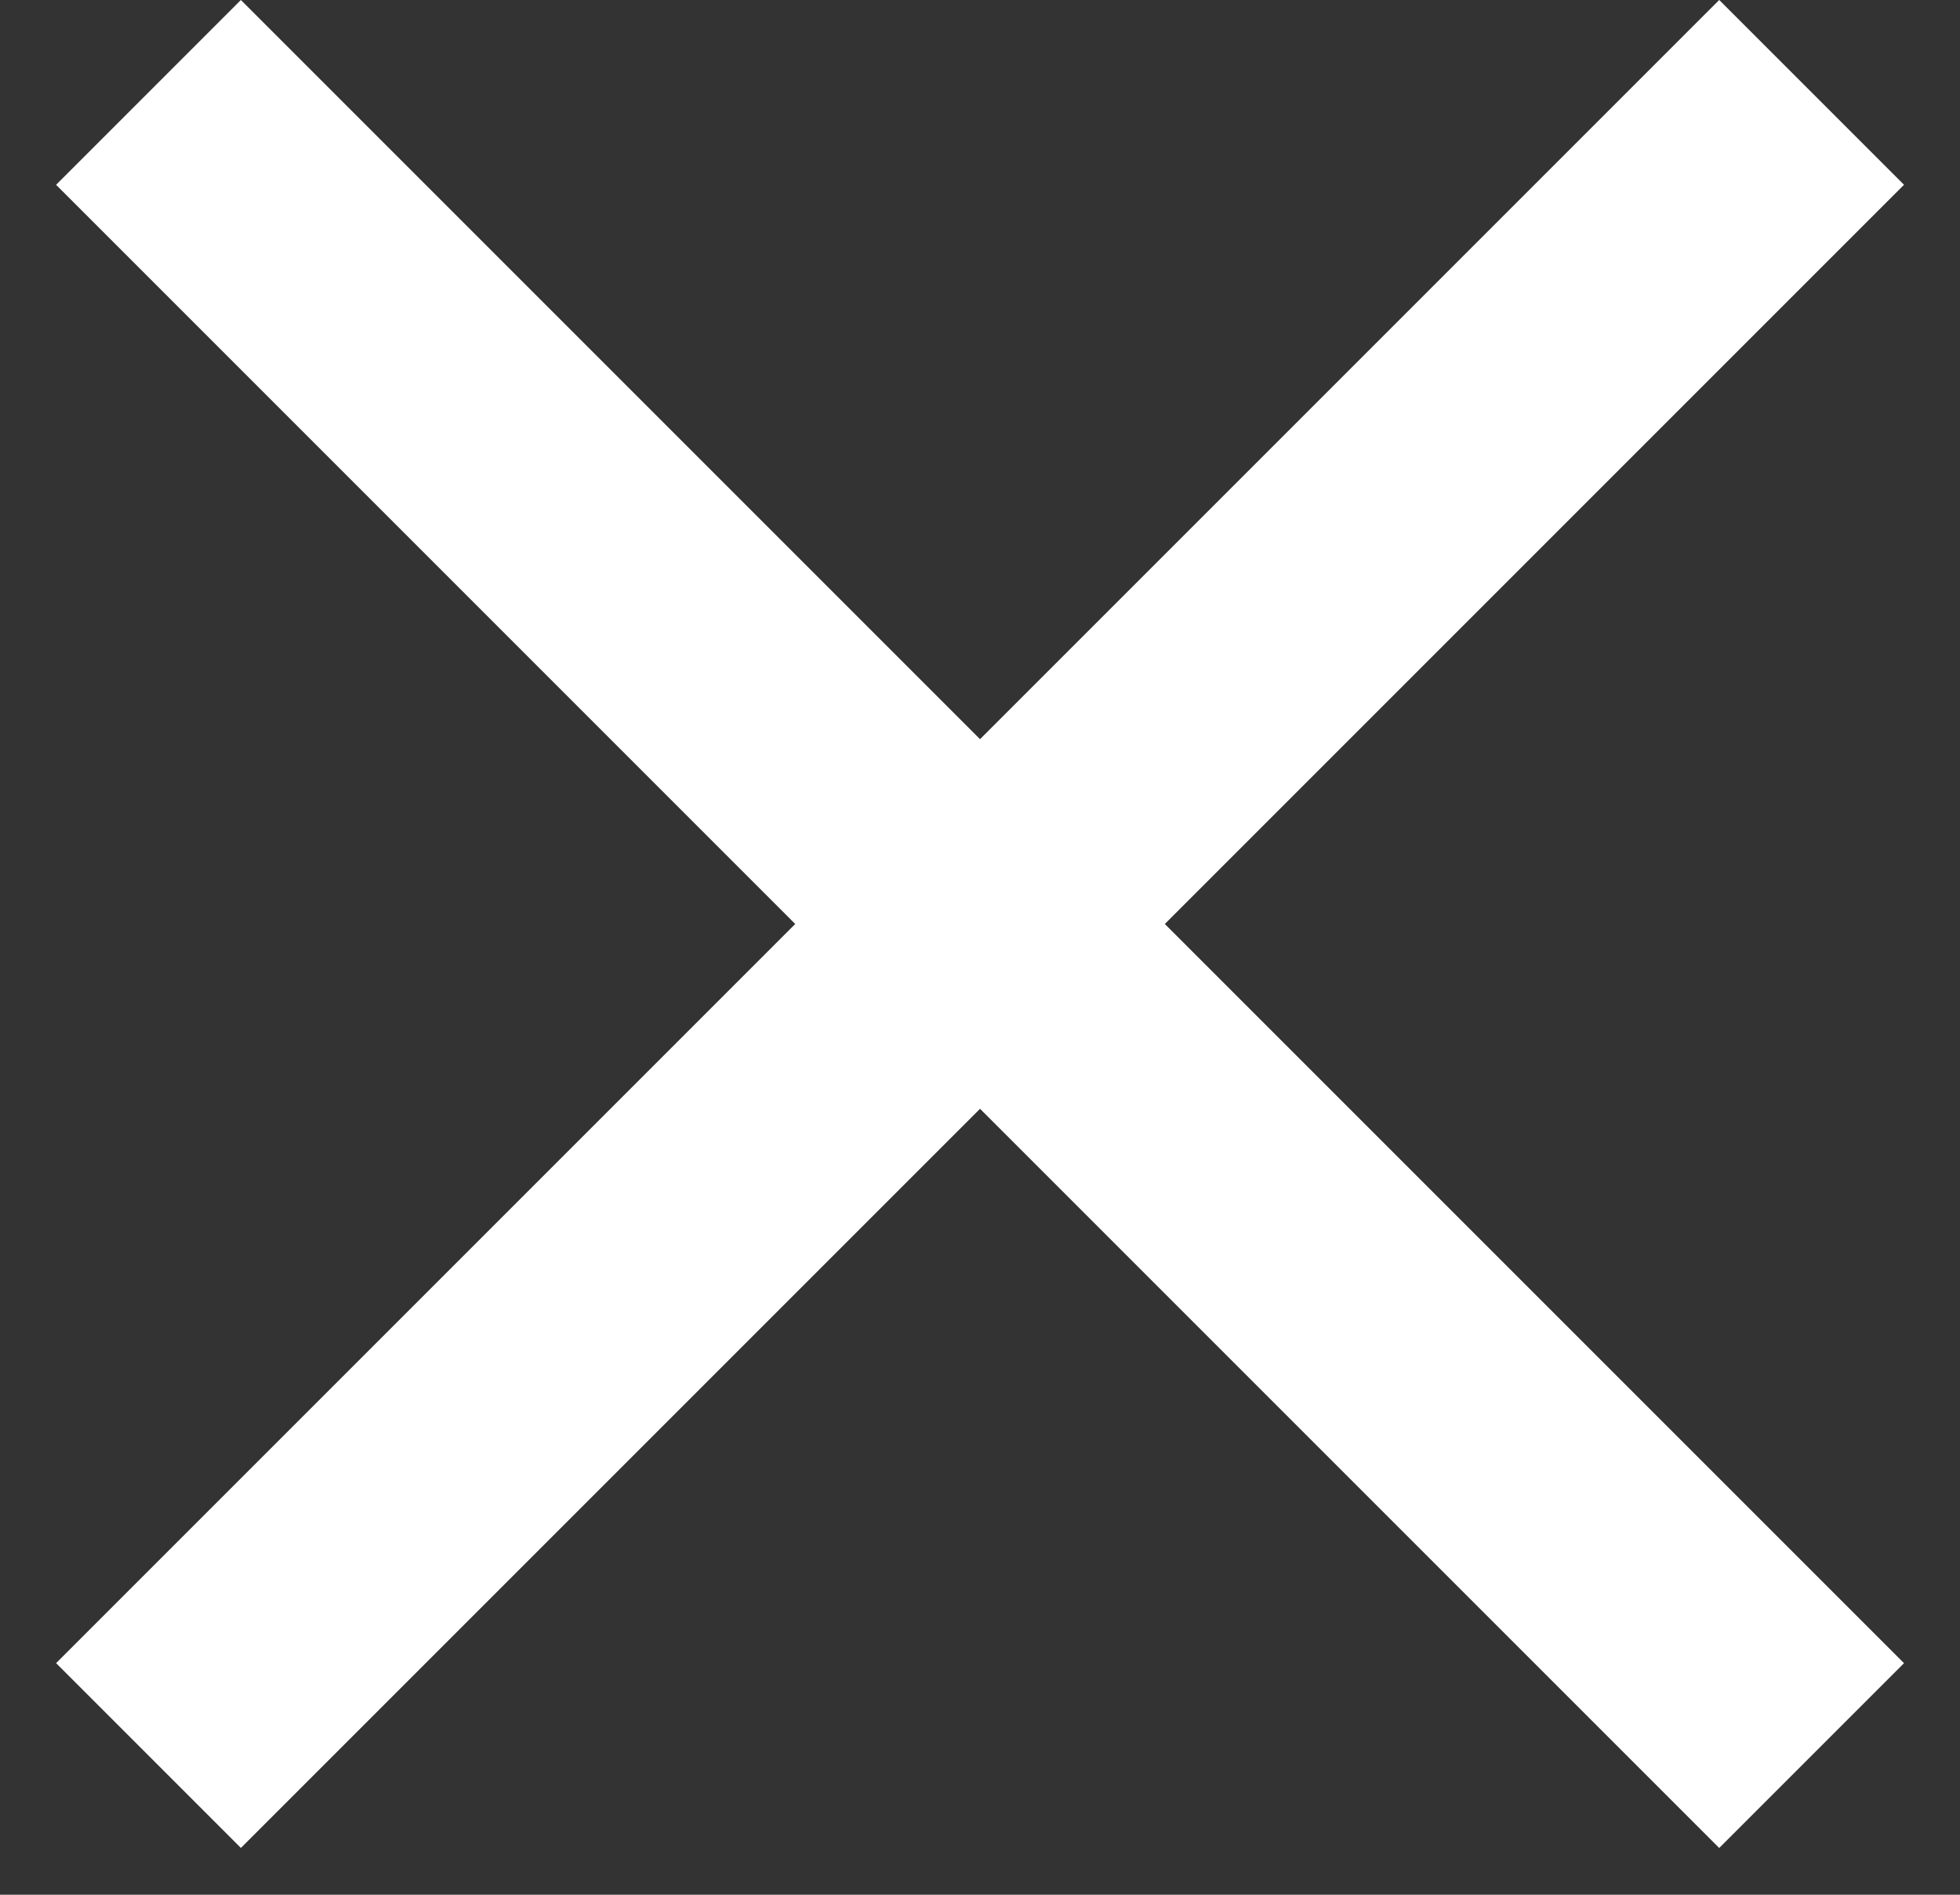
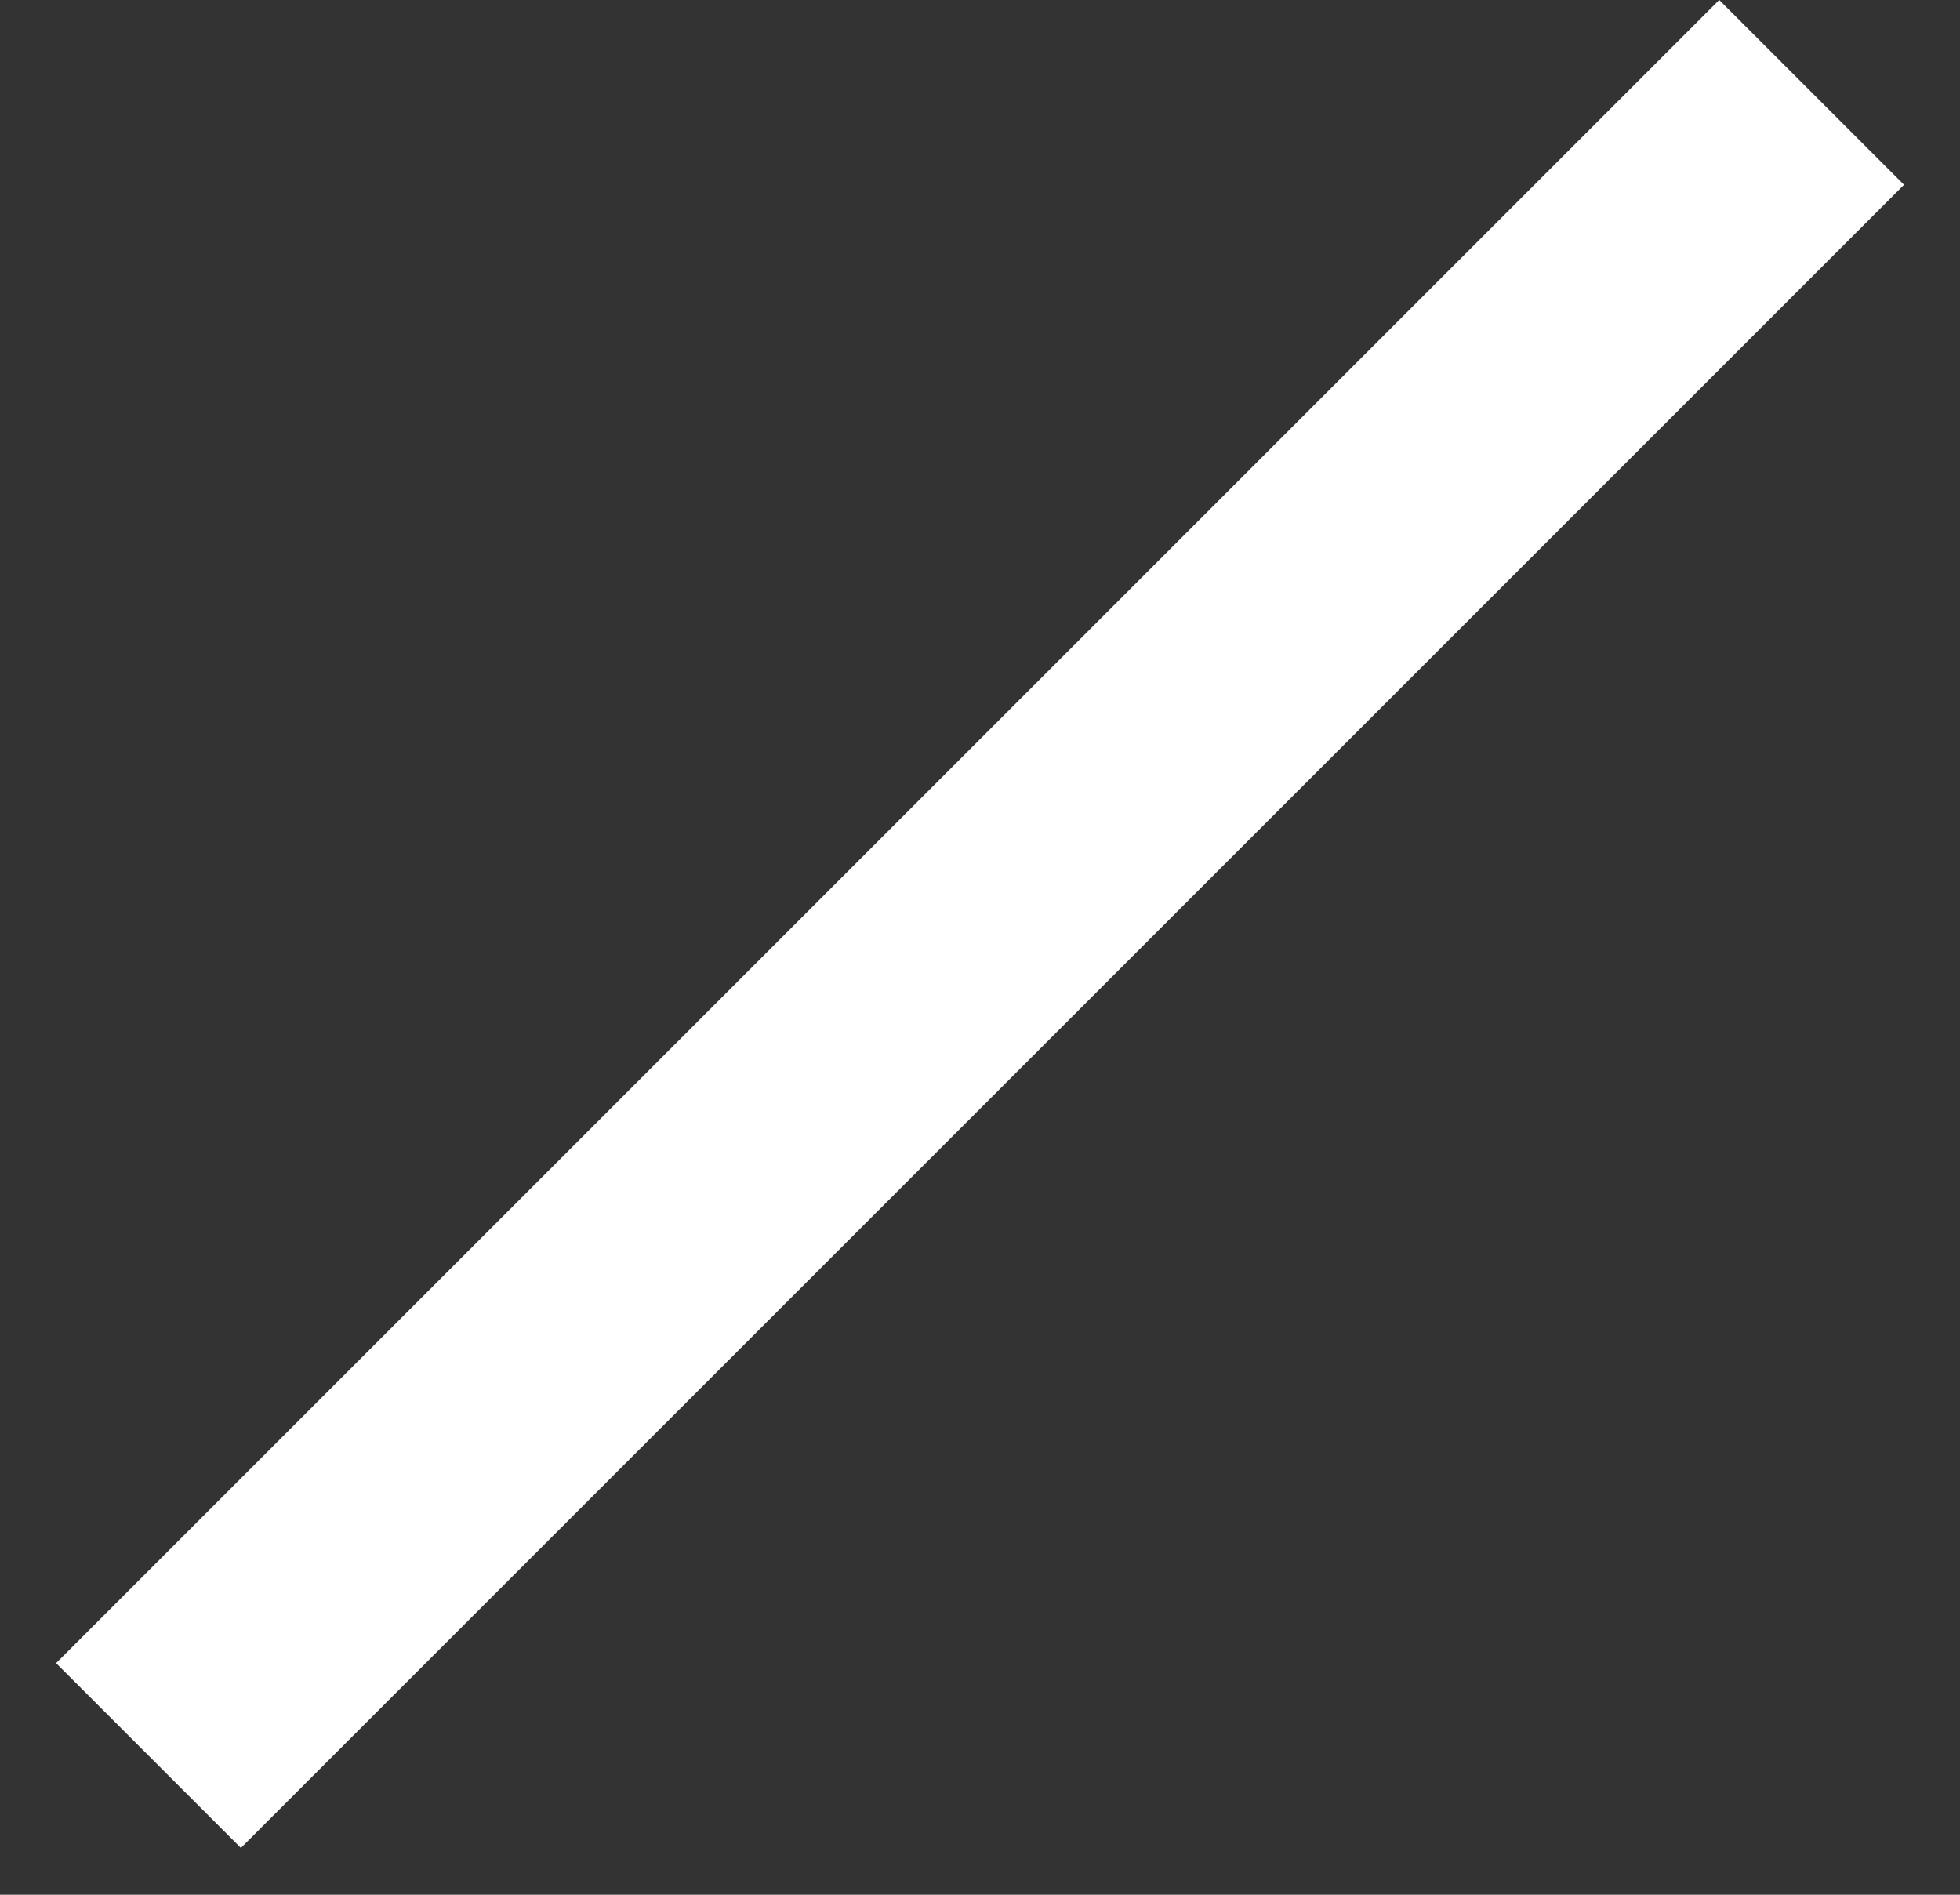
<svg xmlns="http://www.w3.org/2000/svg" width="30" height="29" viewBox="0 0 30 29" fill="none">
  <rect x="0" y="0" width="30" height="29" fill="#333333" stroke="none" />
-   <rect x="3.687" width="36" height="4" transform="rotate(45 3.687 0)" fill="white" />
  <rect x="29.143" y="2.828" width="36" height="4" transform="rotate(135 29.143 2.828)" fill="white" />
</svg>